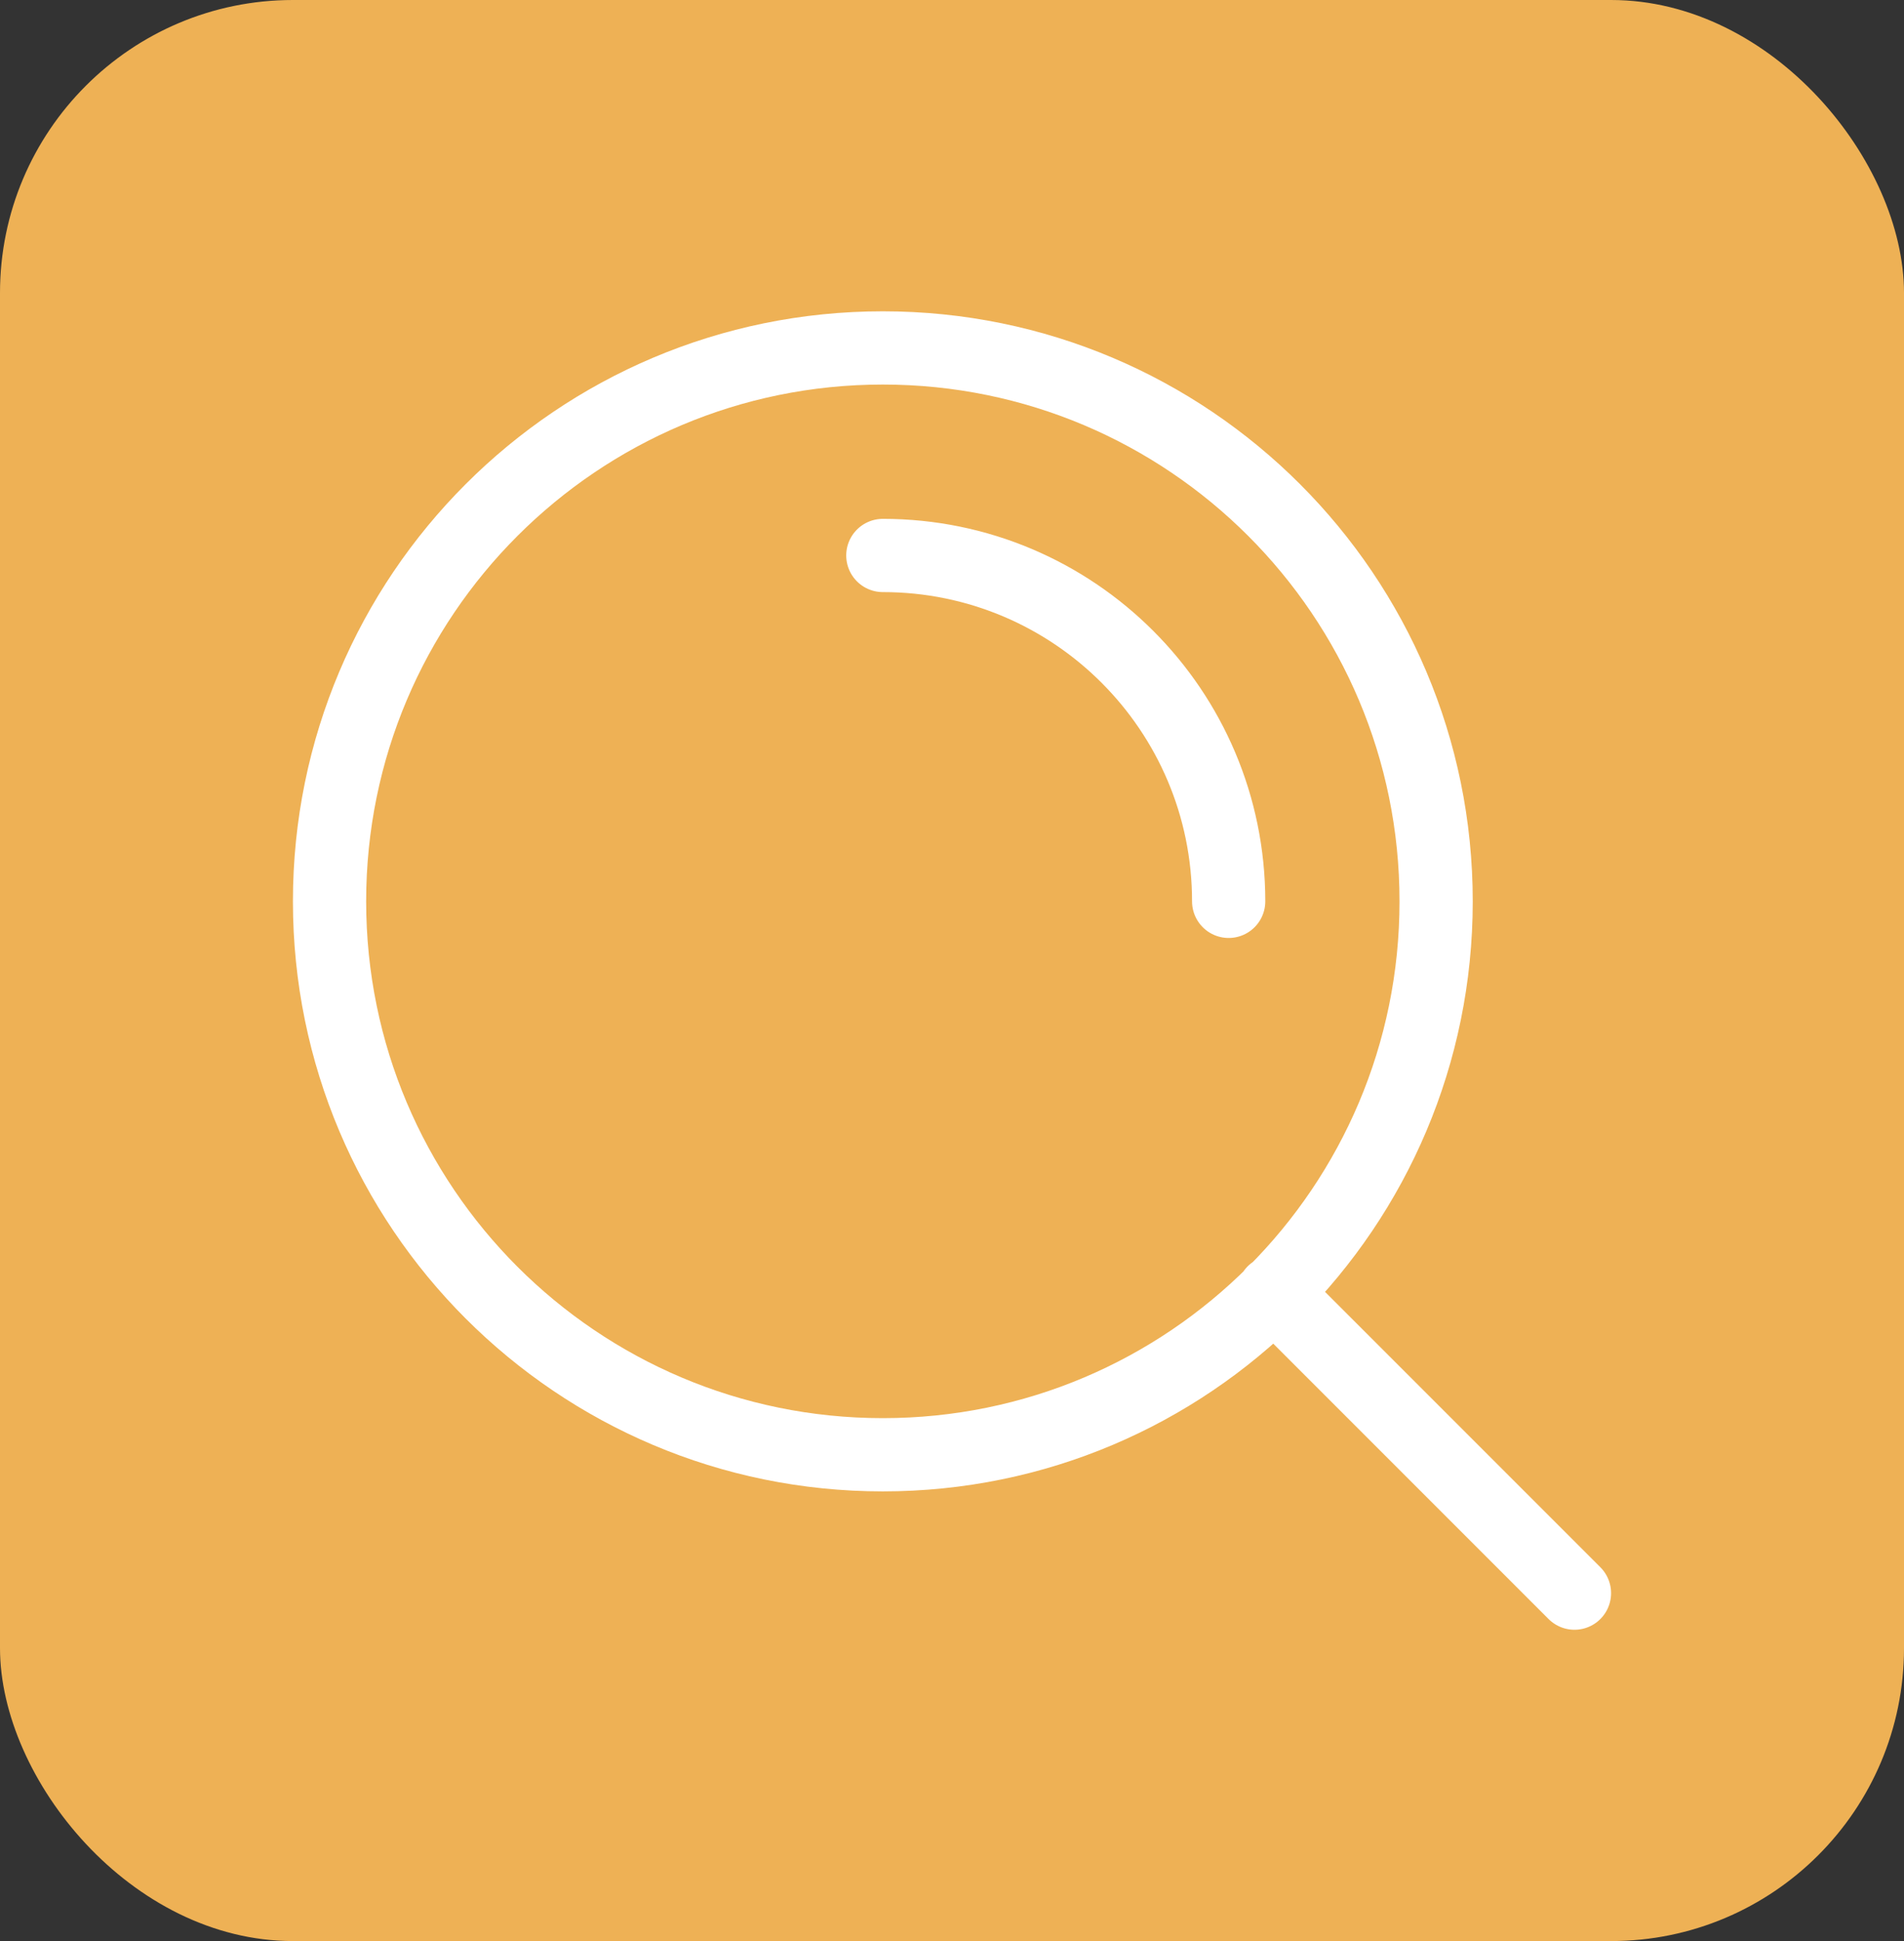
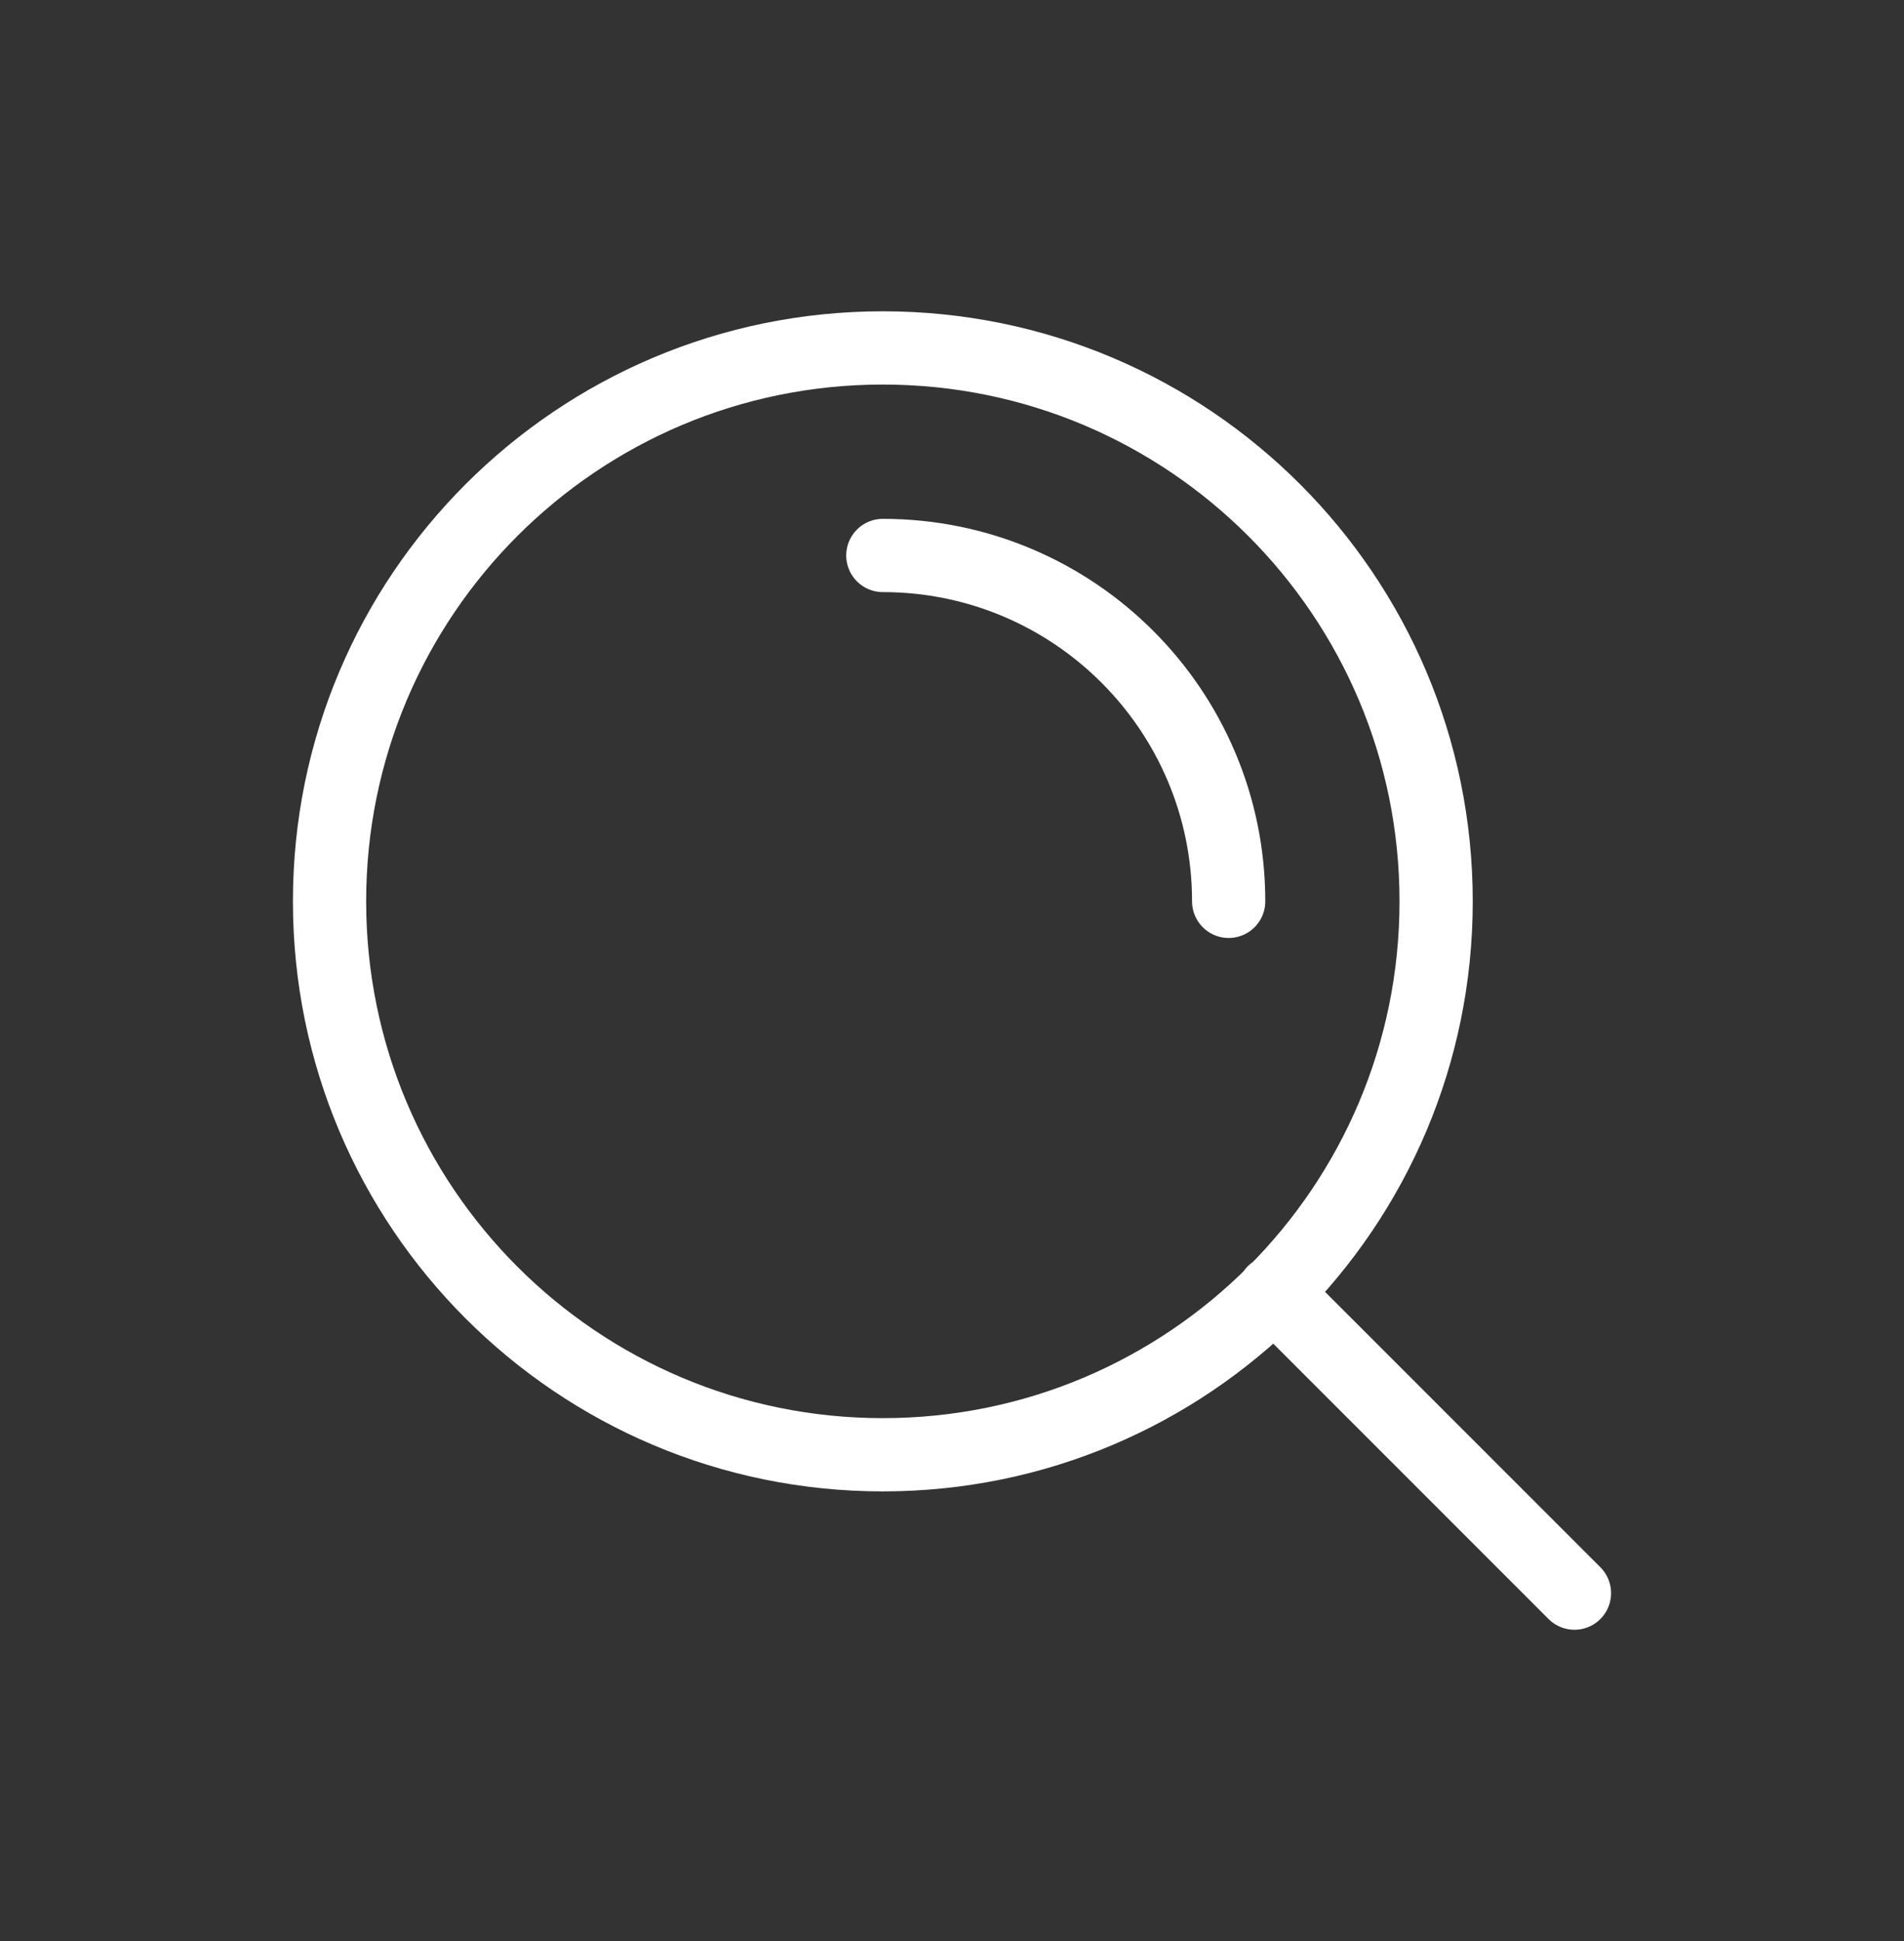
<svg xmlns="http://www.w3.org/2000/svg" width="52" height="53" viewBox="0 0 52 53" fill="none">
  <rect x="0" y="0" width="52" height="53" fill="#333333" stroke="none" />
-   <rect width="52" height="53" rx="8" fill="#EEB155" />
  <path d="M43 43.5L34.783 35.283M24.111 15.167C29.327 15.167 33.556 19.395 33.556 24.611M39.222 24.611C39.222 32.957 32.457 39.722 24.111 39.722C15.765 39.722 9 32.957 9 24.611C9 16.265 15.765 9.5 24.111 9.5C32.457 9.5 39.222 16.265 39.222 24.611Z" stroke="white" stroke-width="2" stroke-linecap="round" stroke-linejoin="round" />
</svg>